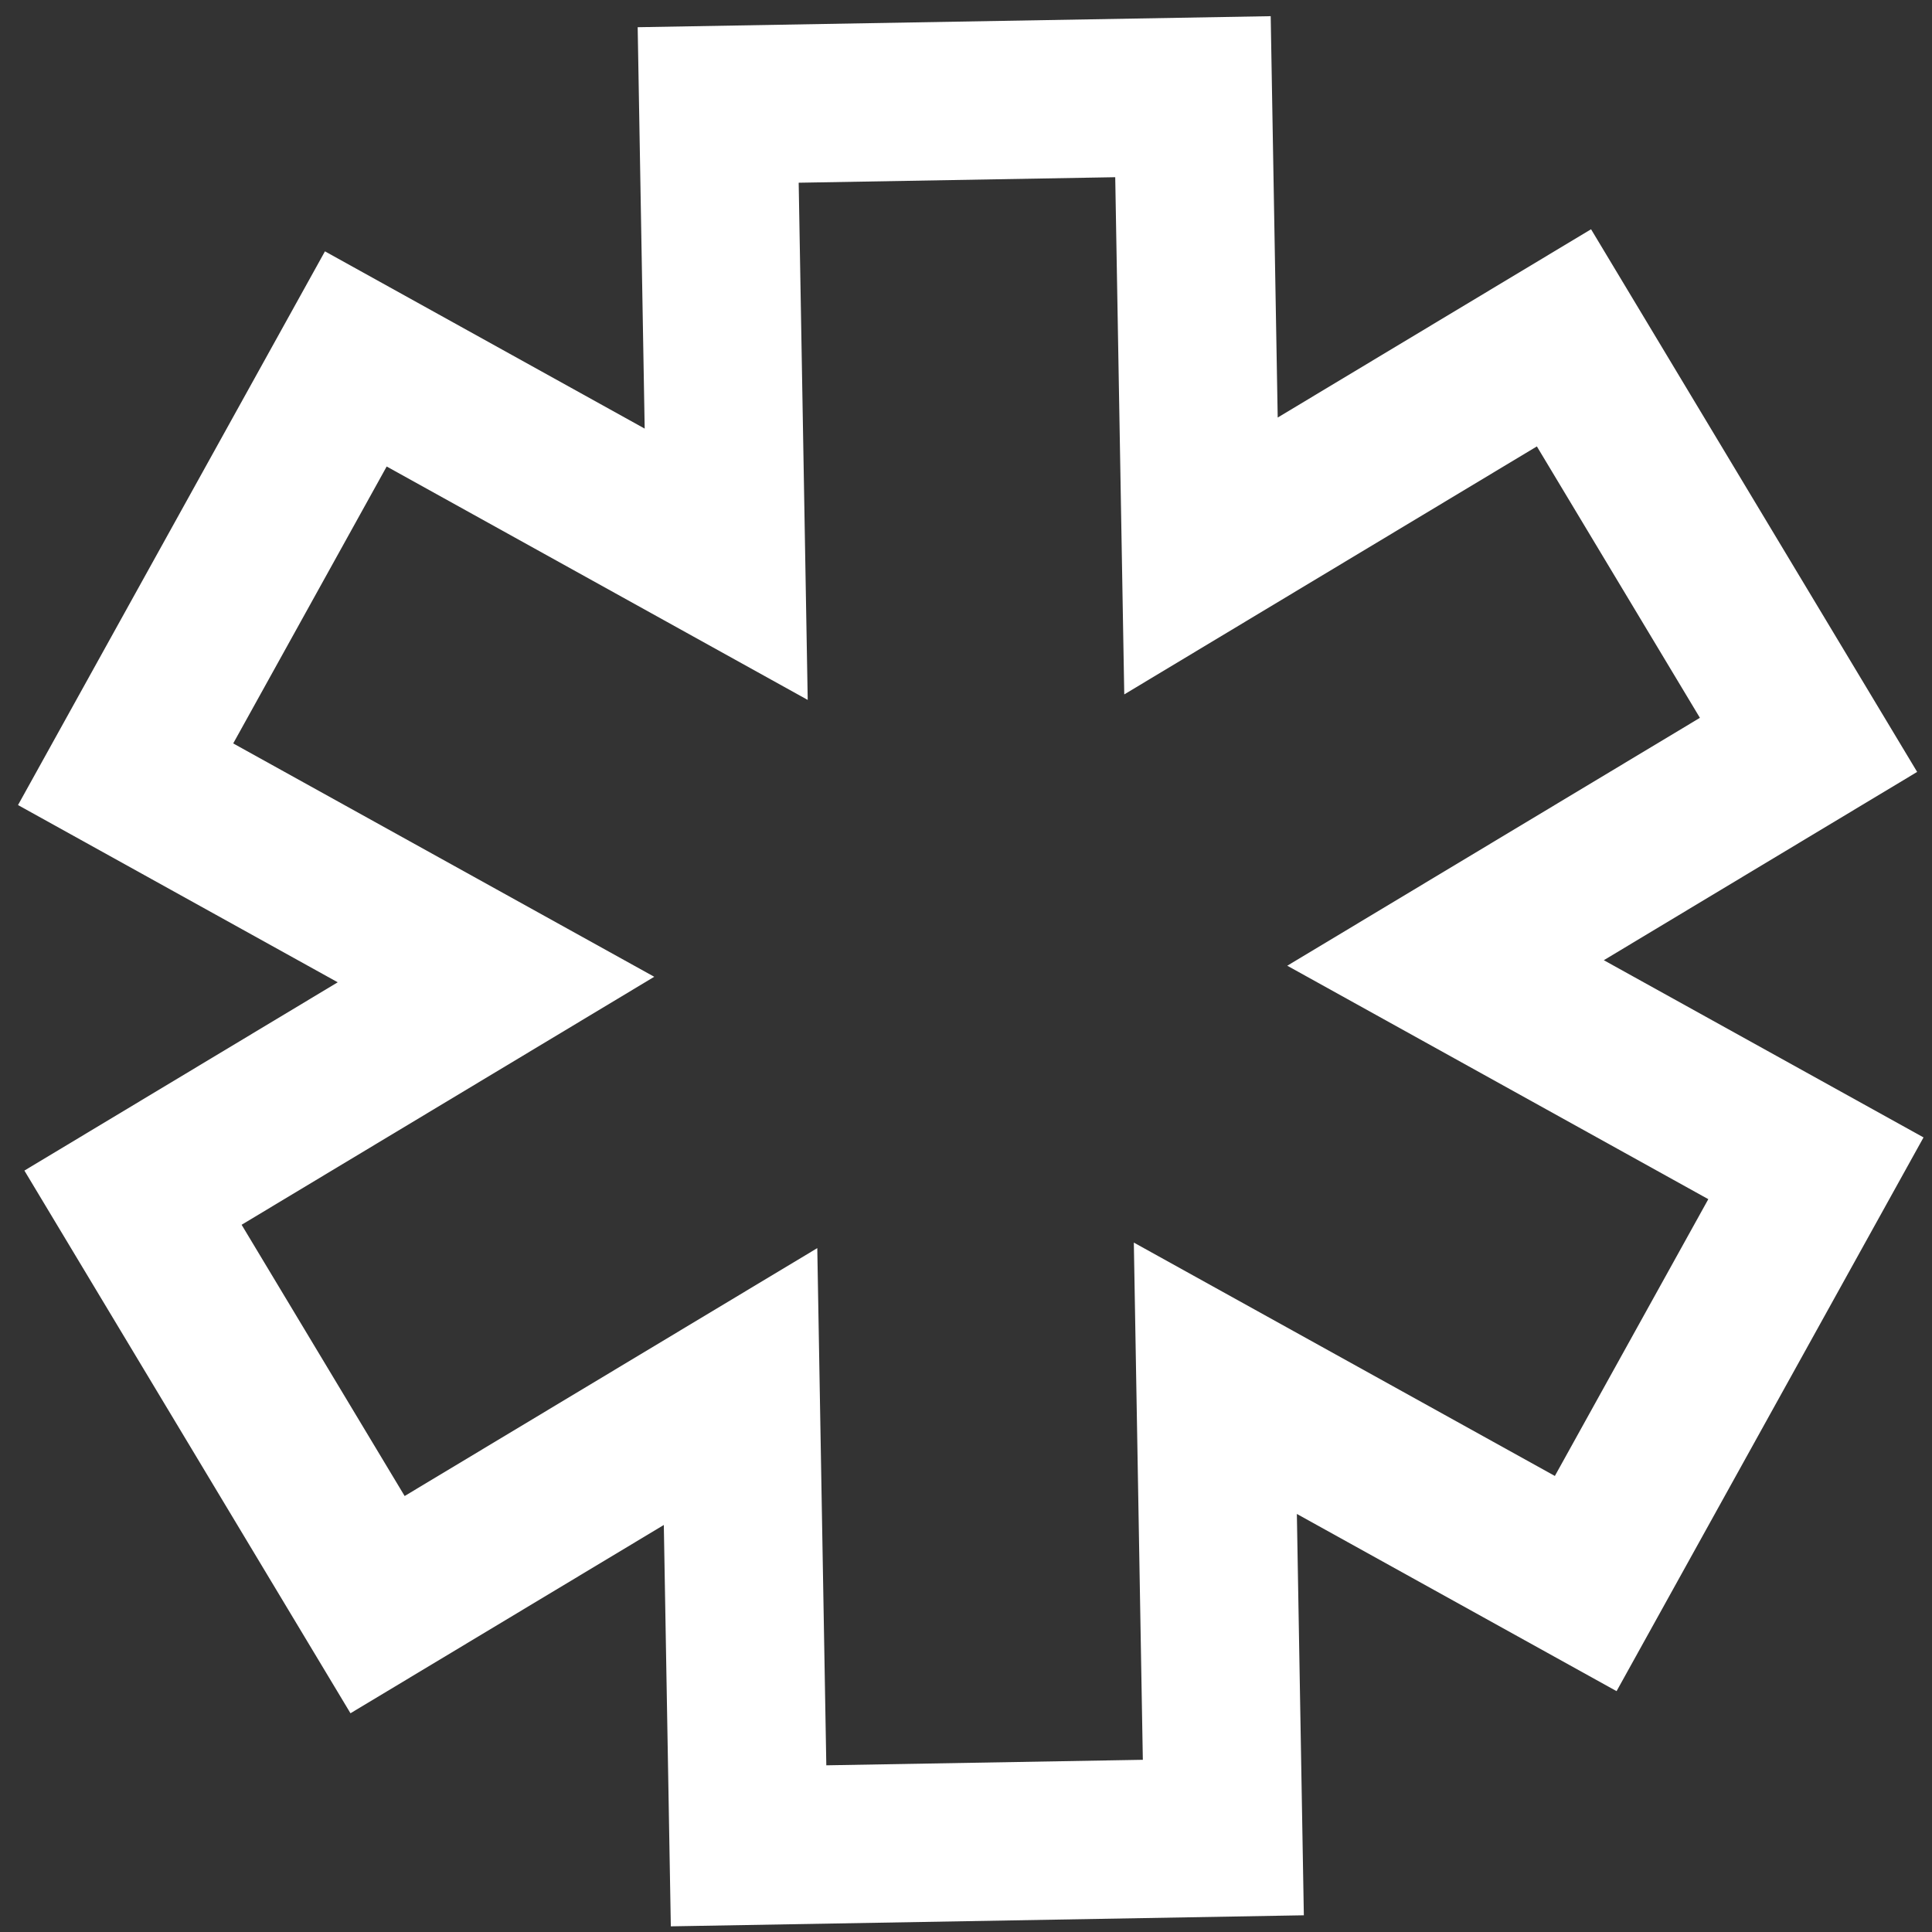
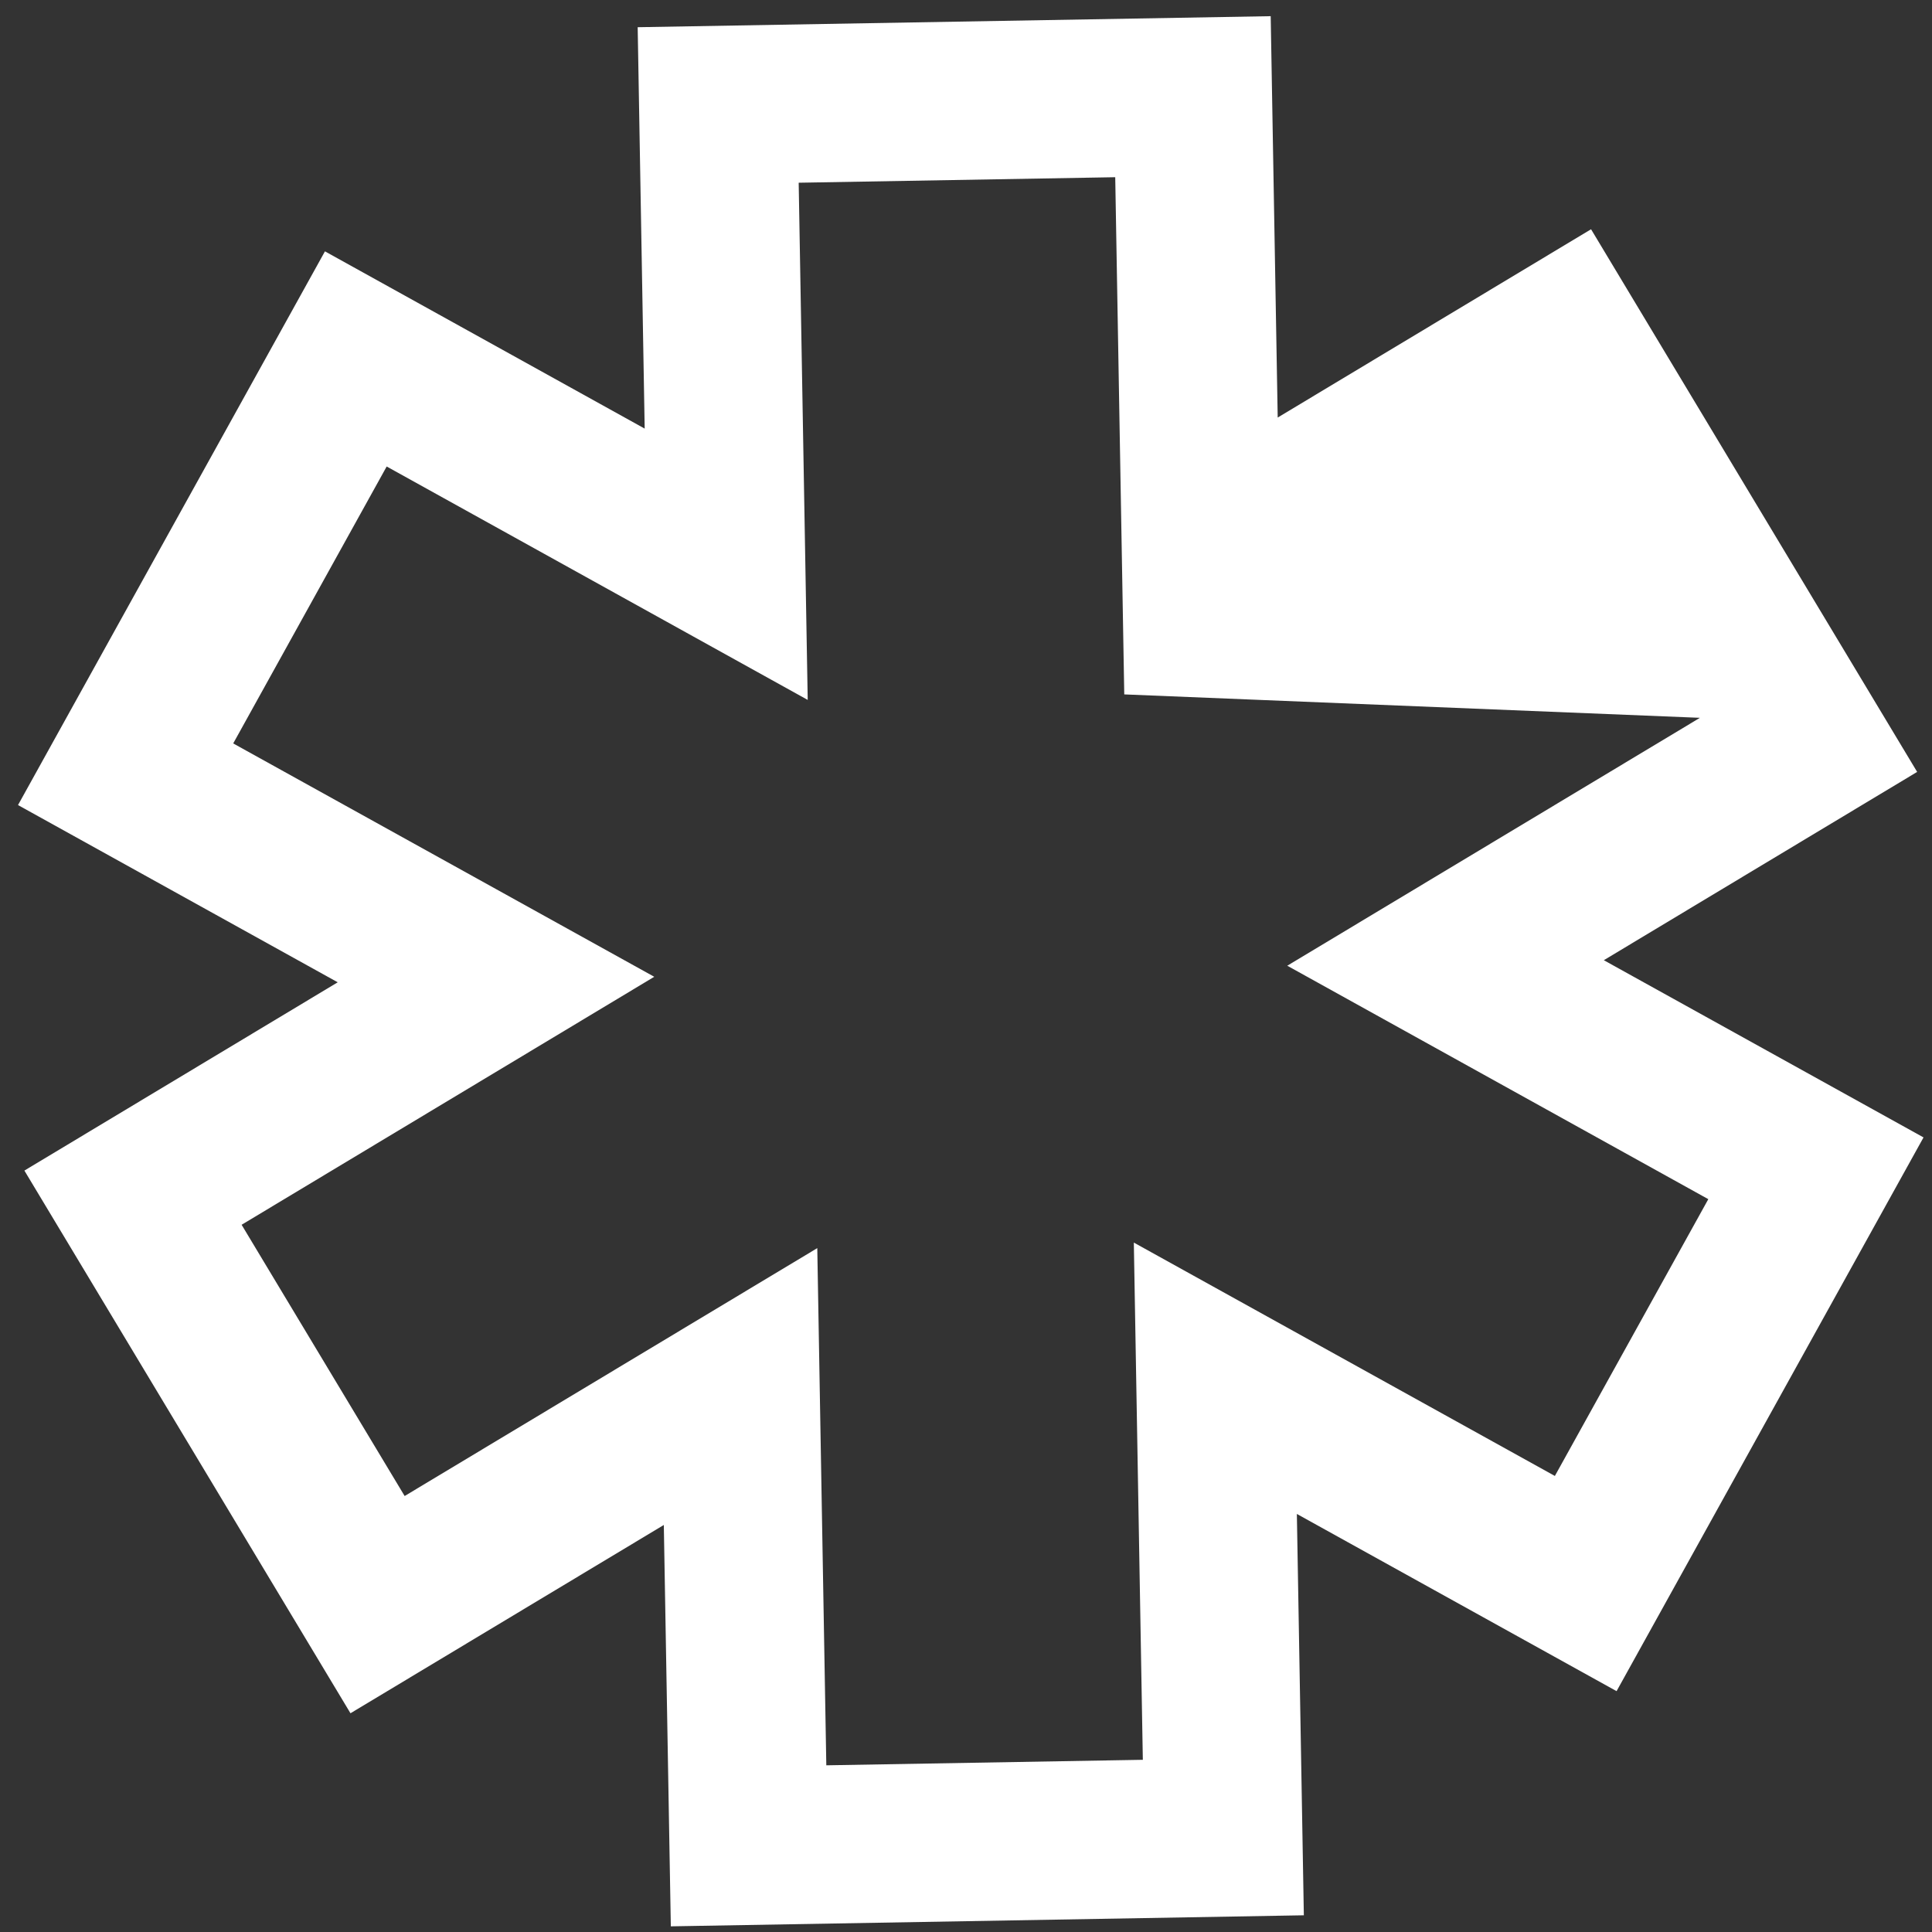
<svg xmlns="http://www.w3.org/2000/svg" width="83" height="83" viewBox="0 0 83 83" fill="none">
  <rect x="0" y="0" width="83" height="83" fill="#333333" stroke="none" />
-   <path d="M82.362 33.162L68.353 9.849L54.891 17.938L54.59 0.695L27.395 1.169L27.696 18.413L13.96 10.798L0.774 34.586L14.509 42.2L1.048 50.289L15.057 73.603L28.518 65.514L28.819 82.757L56.014 82.282L55.714 65.04L69.449 72.653L82.636 48.864L68.901 41.251L82.362 33.162ZM73.39 51.517L66.798 63.408L48.71 53.382L49.097 75.602L35.499 75.839L35.111 53.62L17.384 64.27L10.38 52.617L28.107 41.963L10.019 31.938L16.612 20.041L34.7 30.069L34.312 7.85L47.911 7.613L48.299 29.832L66.025 19.178L73.029 30.838L55.302 41.488L73.39 51.517Z" fill="white" />
+   <path d="M82.362 33.162L68.353 9.849L54.891 17.938L54.59 0.695L27.395 1.169L27.696 18.413L13.96 10.798L0.774 34.586L14.509 42.2L1.048 50.289L15.057 73.603L28.518 65.514L28.819 82.757L56.014 82.282L55.714 65.04L69.449 72.653L82.636 48.864L68.901 41.251L82.362 33.162ZM73.39 51.517L66.798 63.408L48.71 53.382L49.097 75.602L35.499 75.839L35.111 53.62L17.384 64.27L10.38 52.617L28.107 41.963L10.019 31.938L16.612 20.041L34.7 30.069L34.312 7.85L47.911 7.613L48.299 29.832L73.029 30.838L55.302 41.488L73.39 51.517Z" fill="white" />
</svg>